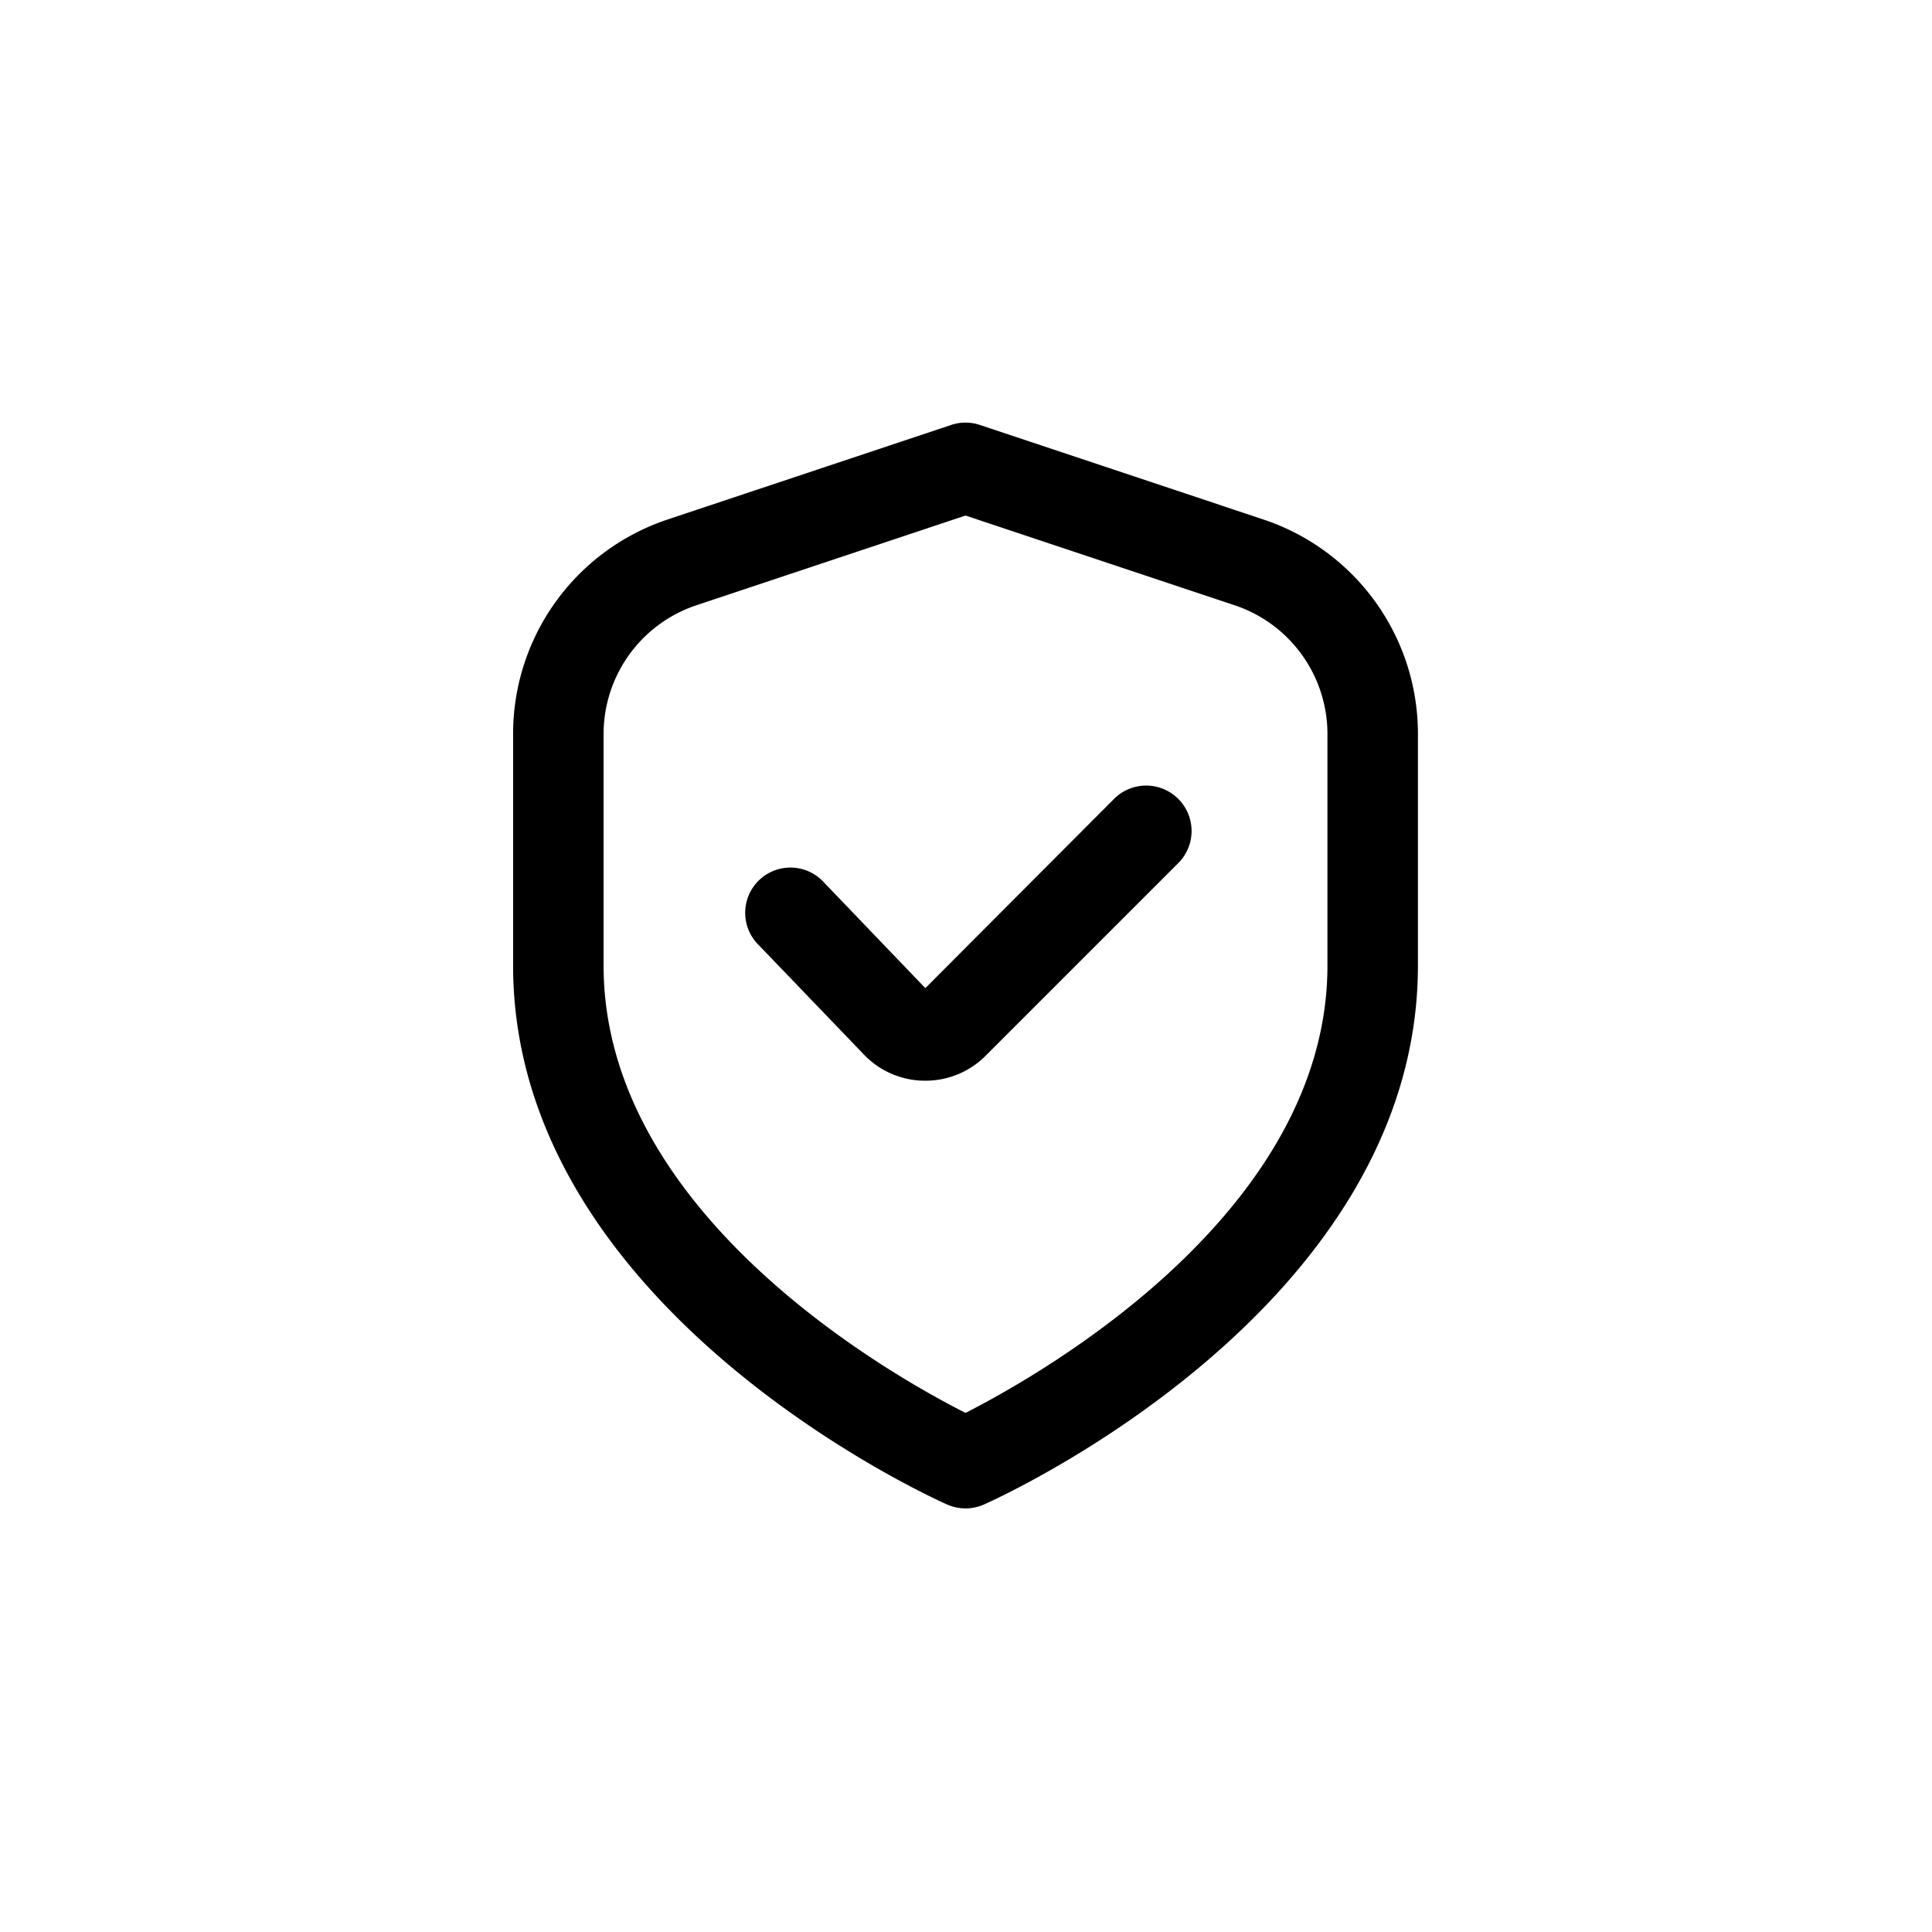
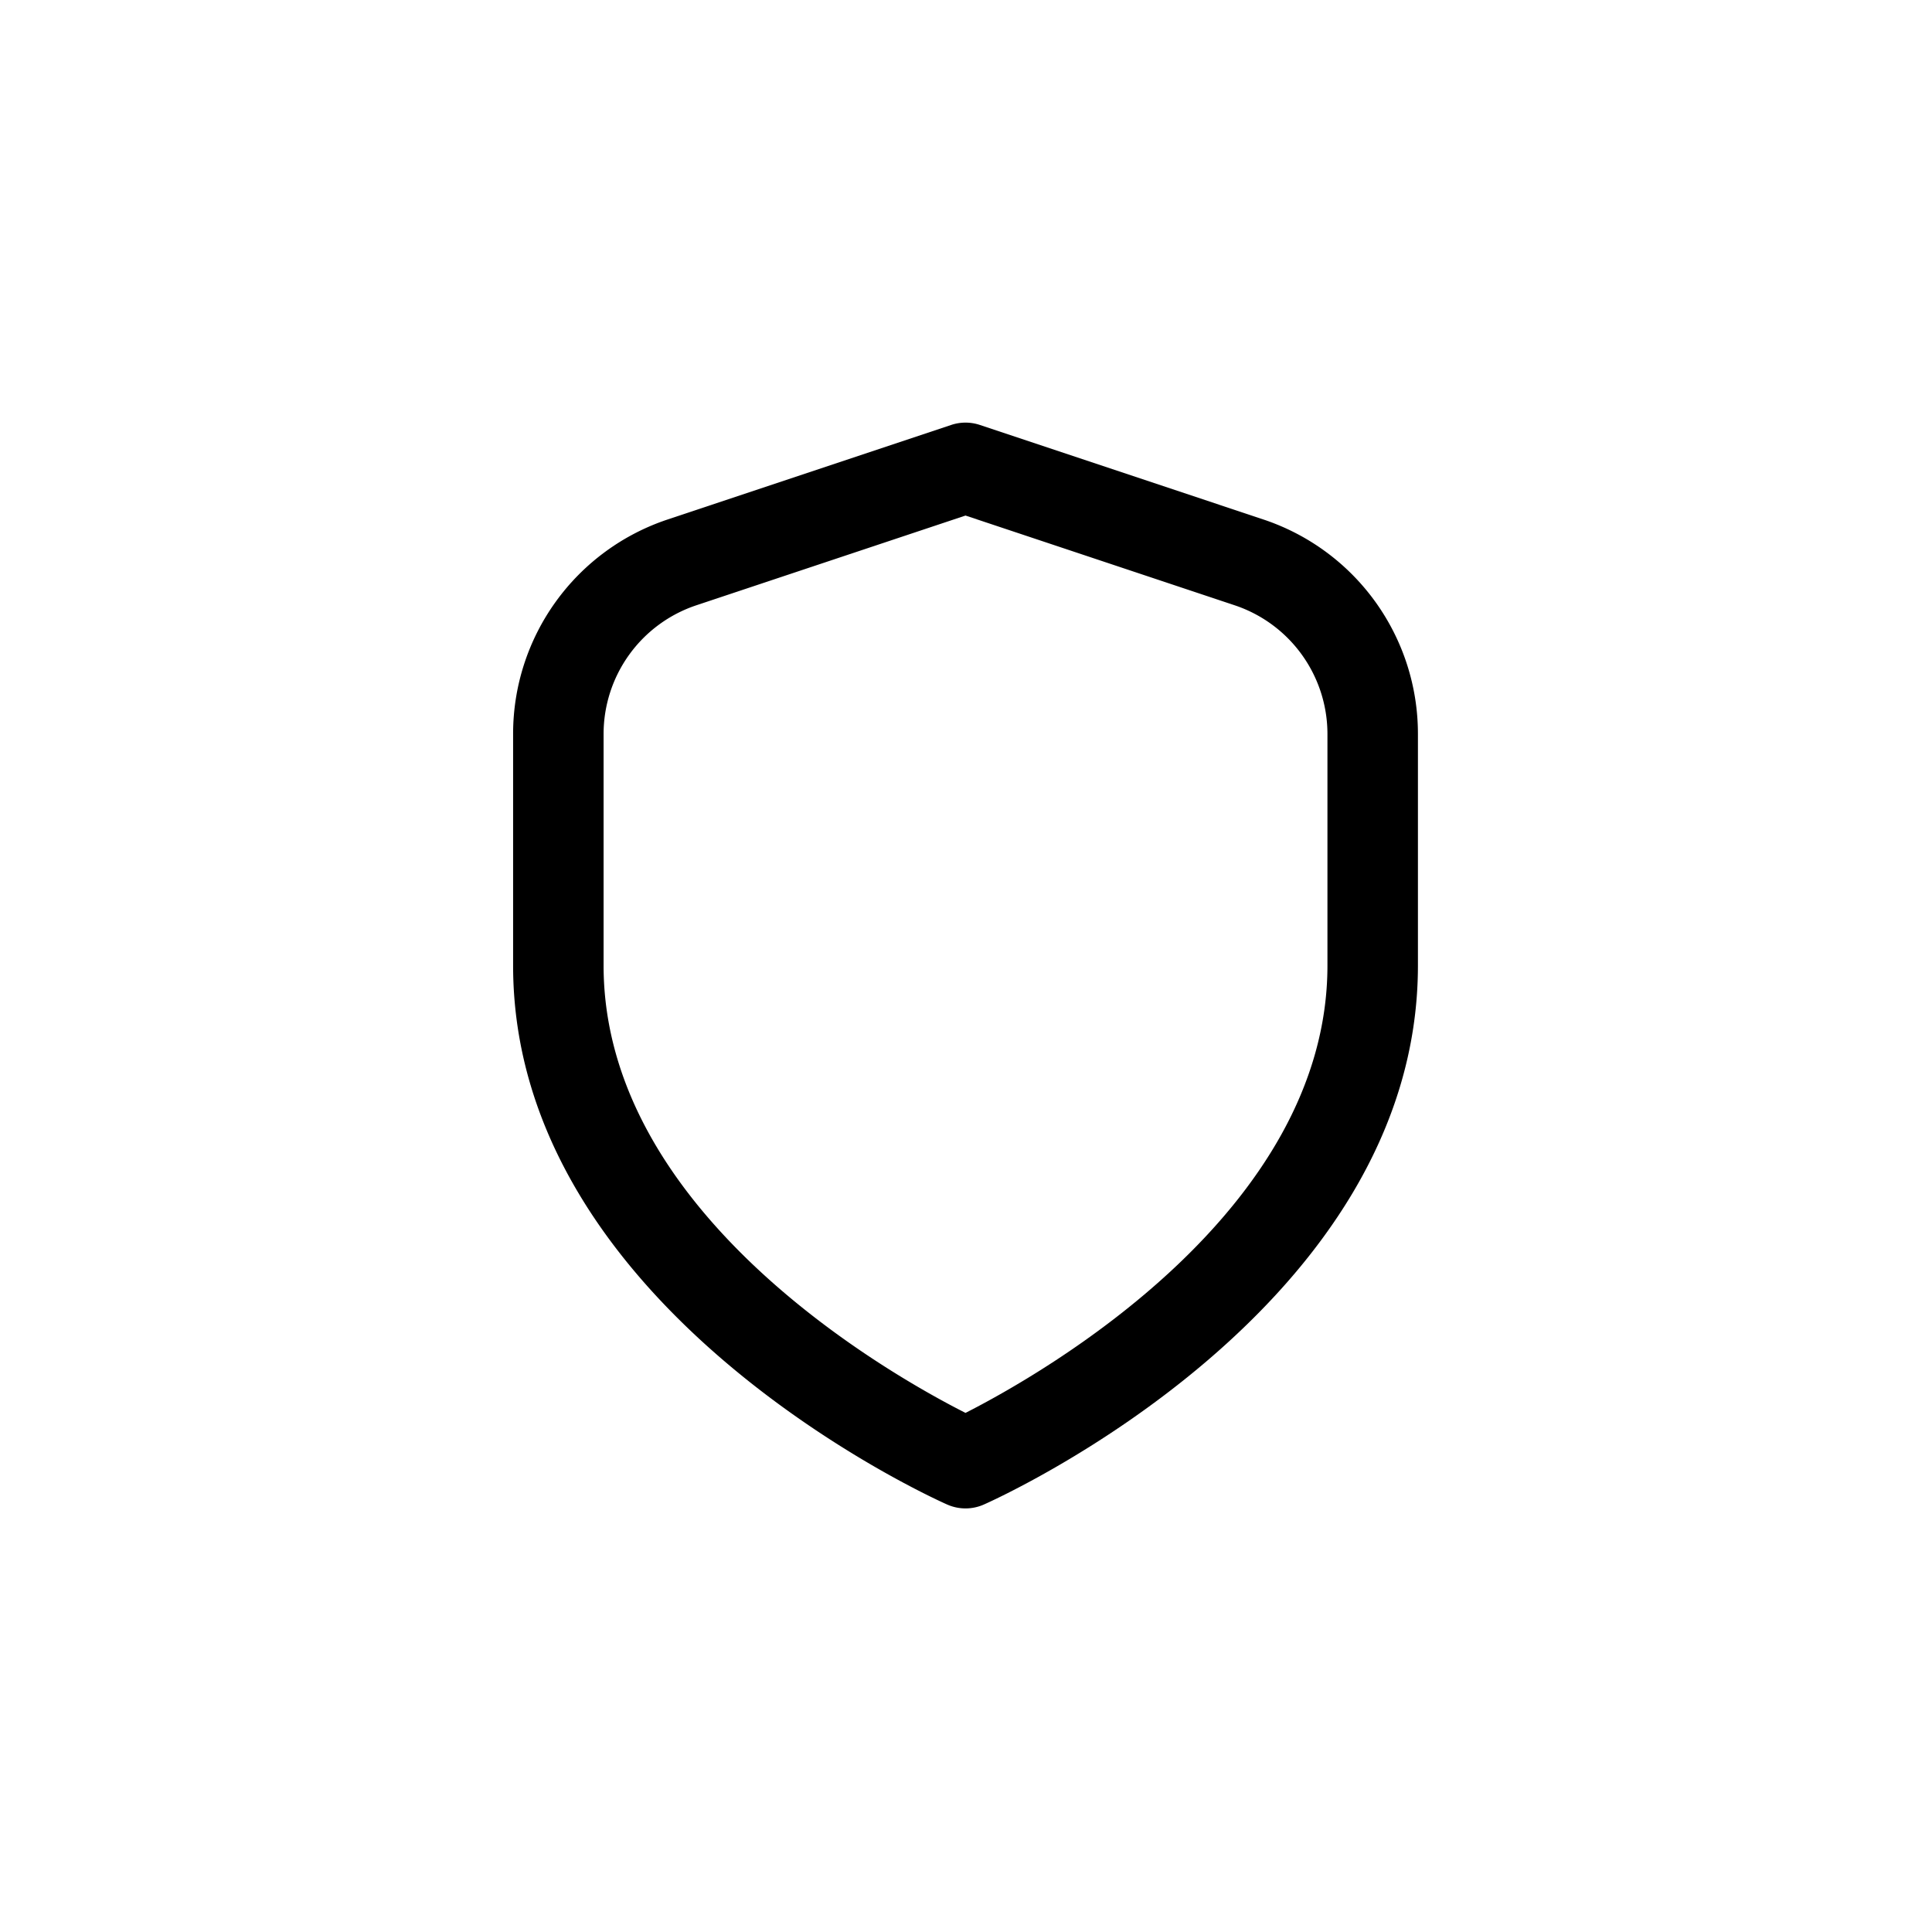
<svg xmlns="http://www.w3.org/2000/svg" xmlns:ns1="http://sodipodi.sourceforge.net/DTD/sodipodi-0.dtd" xmlns:ns2="http://www.inkscape.org/namespaces/inkscape" id="Outline" viewBox="0 0 24 24" width="512" height="512" version="1.1" ns1:docname="cryptpad-shield-check.svg" ns2:version="0.92.5 (2060ec1f9f, 2020-04-08)">
  <defs id="defs9" />
  <g id="g820" transform="matrix(0.562,0,0,0.562,5.25,5.25)">
    <path id="path2" d="M 18.581,2.14 12.316,0.051 a 1,1 0 0 0 -0.632,0 L 5.419,2.14 A 4.993,4.993 0 0 0 2,6.883 V 12 c 0,7.563 9.2,11.74 9.594,11.914 a 1,1 0 0 0 0.812,0 C 12.8,23.74 22,19.563 22,12 V 6.883 A 4.993,4.993 0 0 0 18.581,2.14 Z M 20,12 c 0,5.455 -6.319,9.033 -8,9.889 C 10.317,21.036 4,17.469 4,12 V 6.883 A 3,3 0 0 1 6.052,4.037 L 12,2.054 17.948,4.037 A 3,3 0 0 1 20,6.883 Z" ns2:connector-curvature="0" />
-     <path id="path4" d="m 15.3,8.3 -4.188,4.2 -2.244,-2.34 a 1,1 0 1 0 -1.441,1.386 l 2.306,2.4 a 1.872,1.872 0 0 0 1.345,0.6 h 0.033 a 1.873,1.873 0 0 0 1.335,-0.553 L 16.718,9.721 A 1.004,1.004 0 0 0 15.3,8.3 Z" ns2:connector-curvature="0" />
  </g>
</svg>